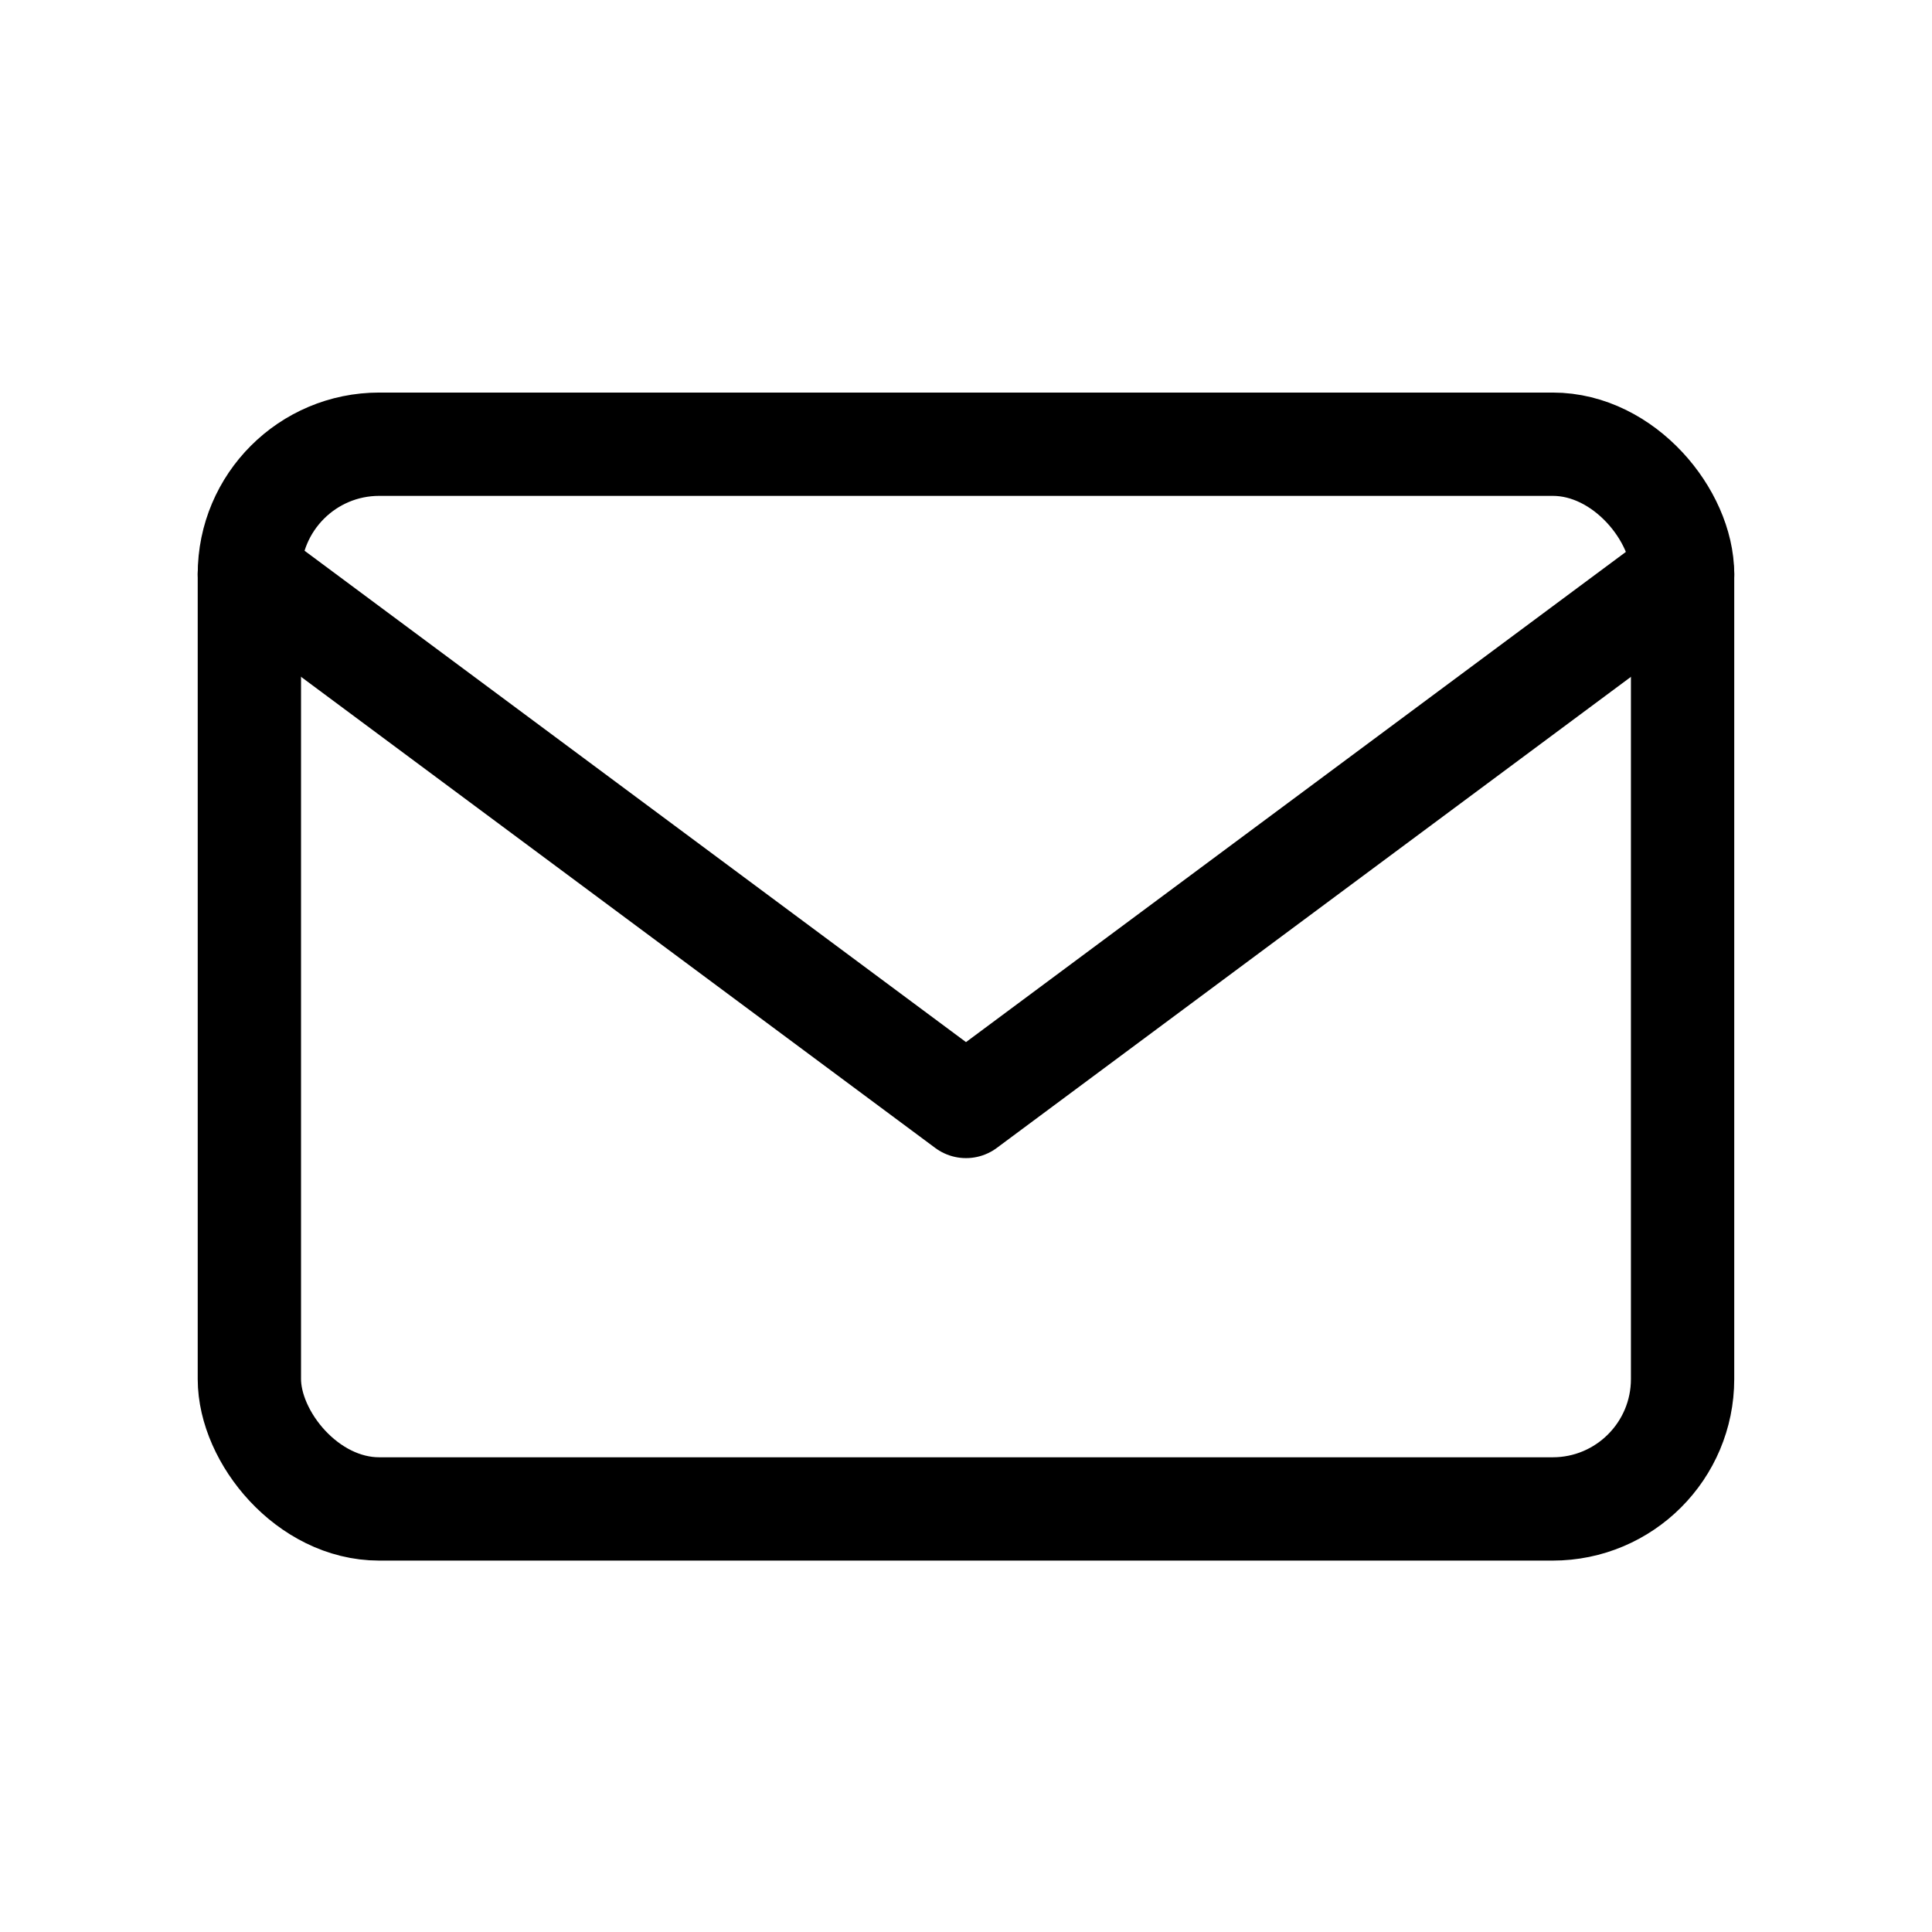
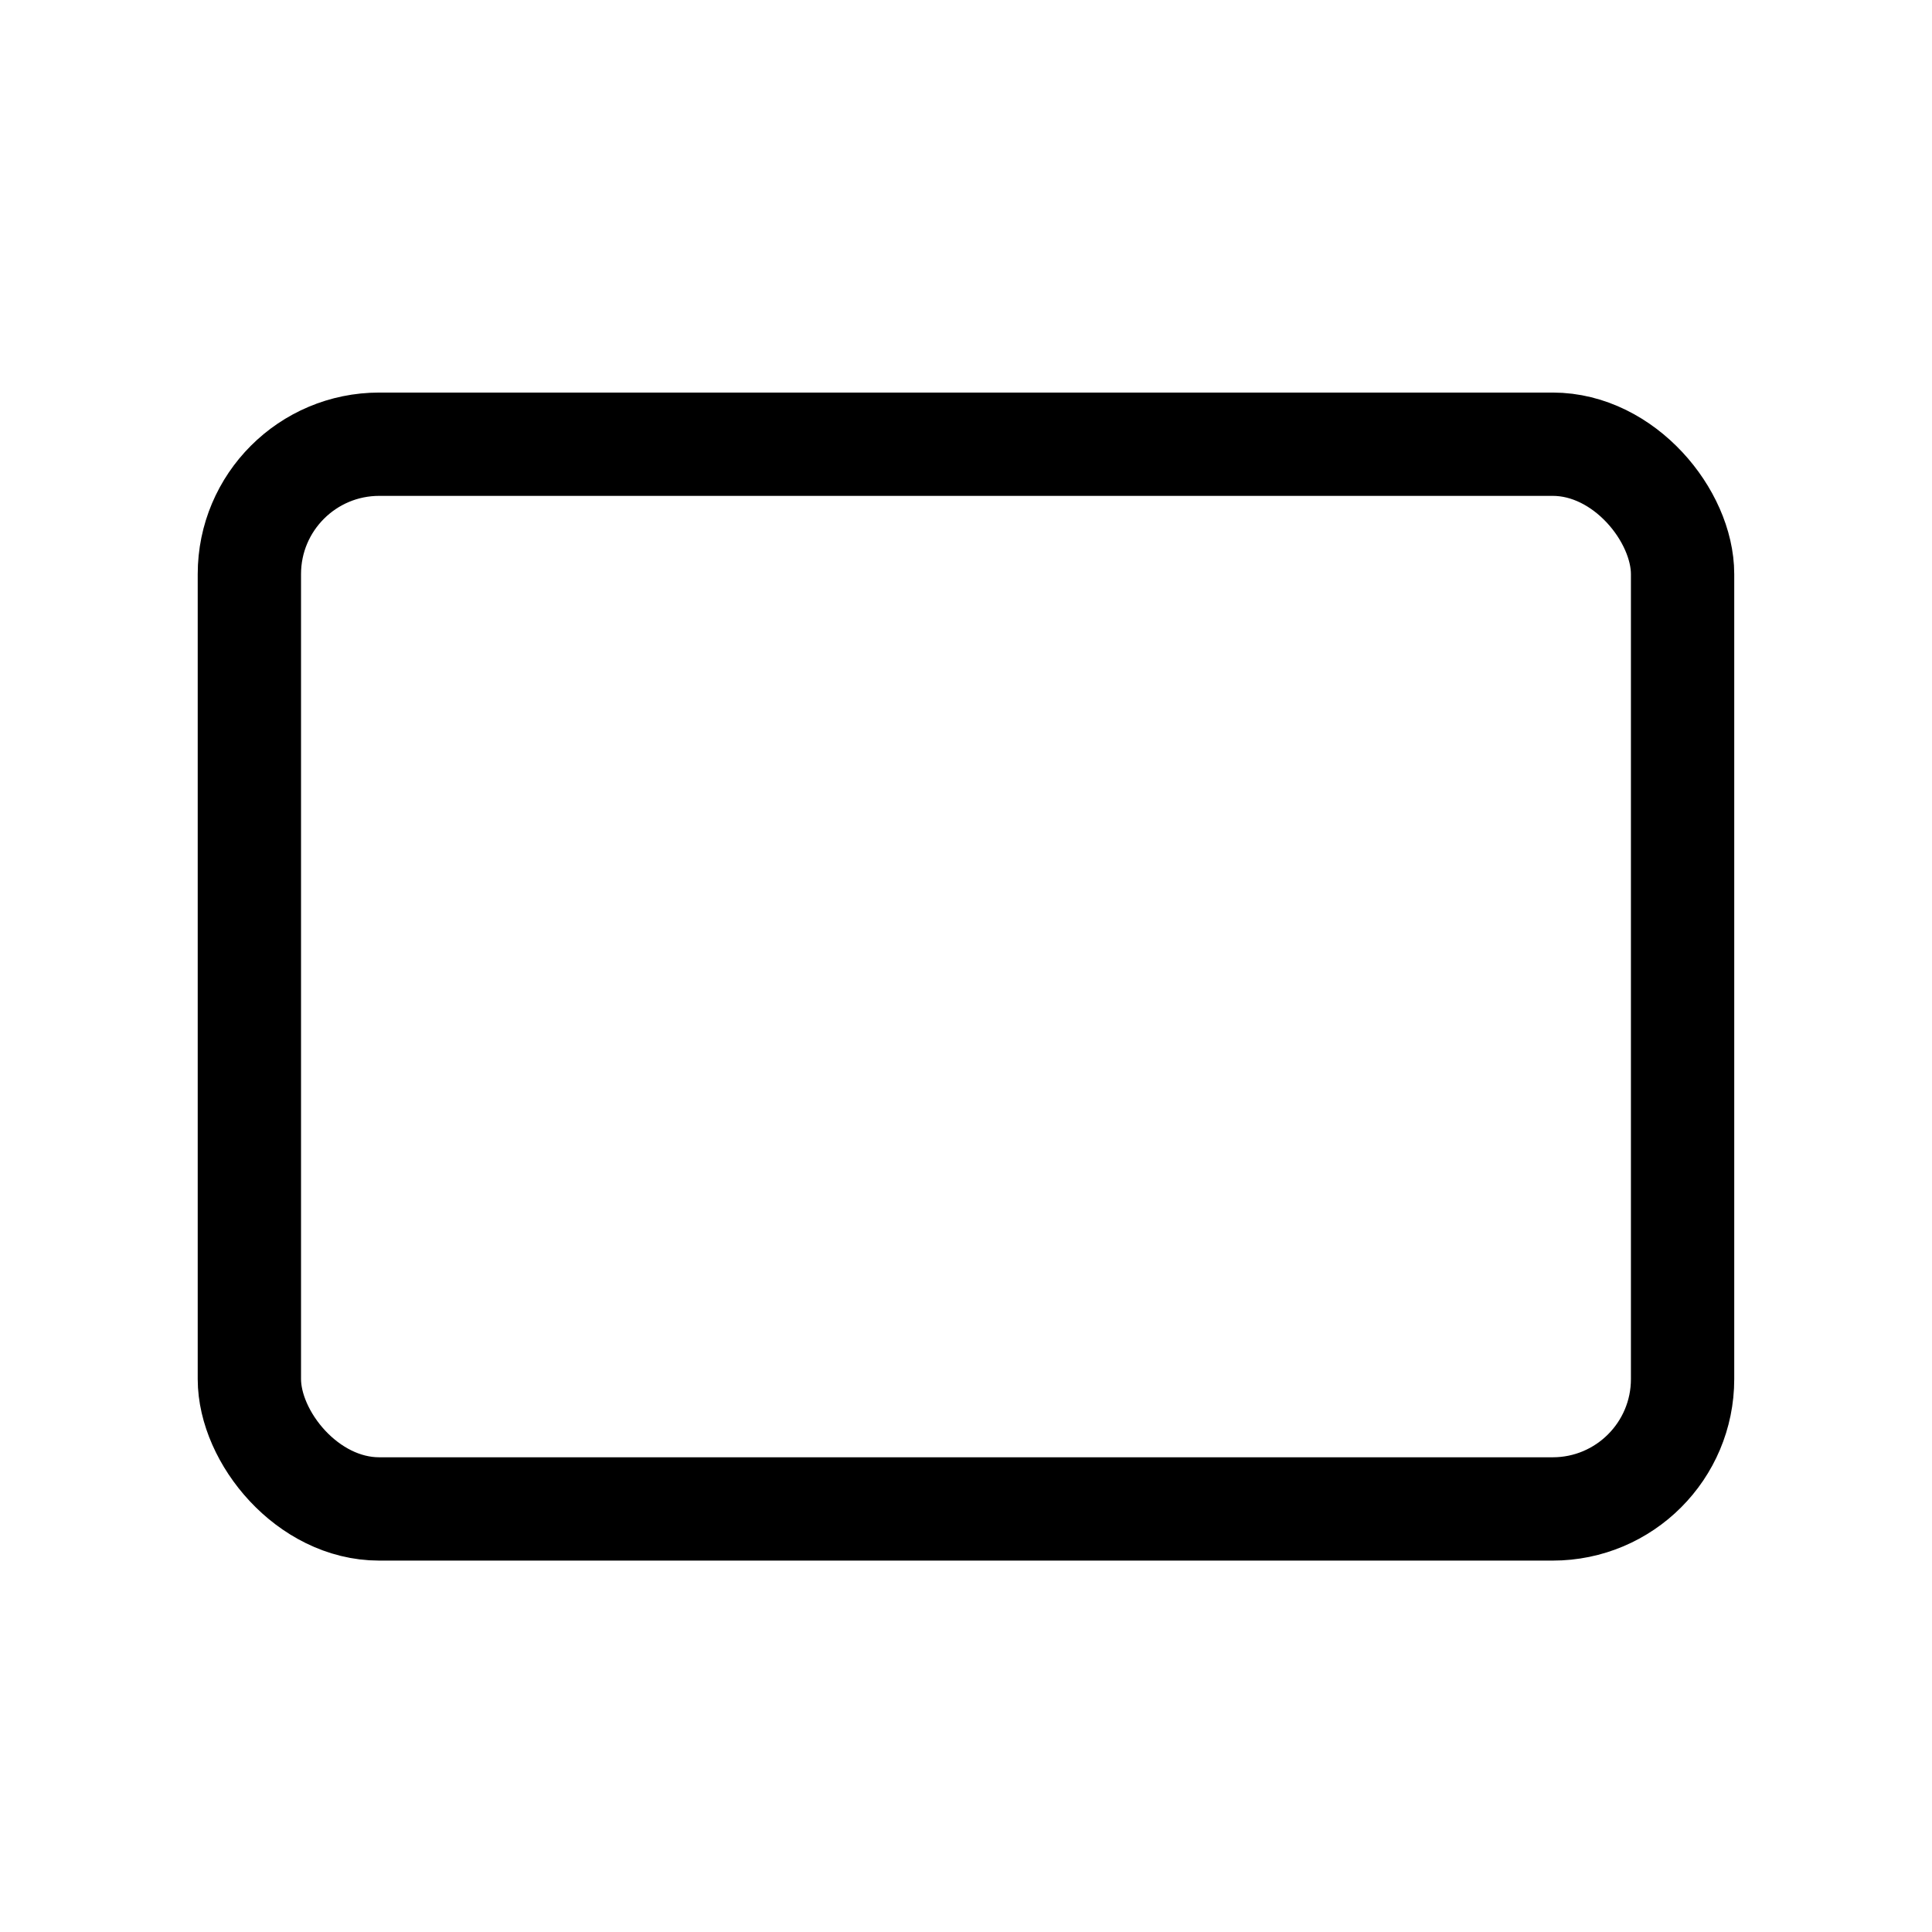
<svg xmlns="http://www.w3.org/2000/svg" id="ArtWork" viewBox="0 0 40 40">
  <defs>
    <style>
      .cls-1 {
        fill: #fff;
      }

      .cls-2 {
        fill: none;
        stroke: #000;
        stroke-linecap: round;
        stroke-linejoin: round;
        stroke-width: 2.139px;
      }
    </style>
  </defs>
  <rect class="cls-1" y="0" width="40" height="40" />
  <g>
    <rect class="cls-2" x="5.163" y="9.197" width="29.673" height="22.044" rx="2.689" ry="2.689" />
-     <polyline class="cls-2" points="34.837 11.886 20 22.908 5.163 11.886" />
  </g>
</svg>